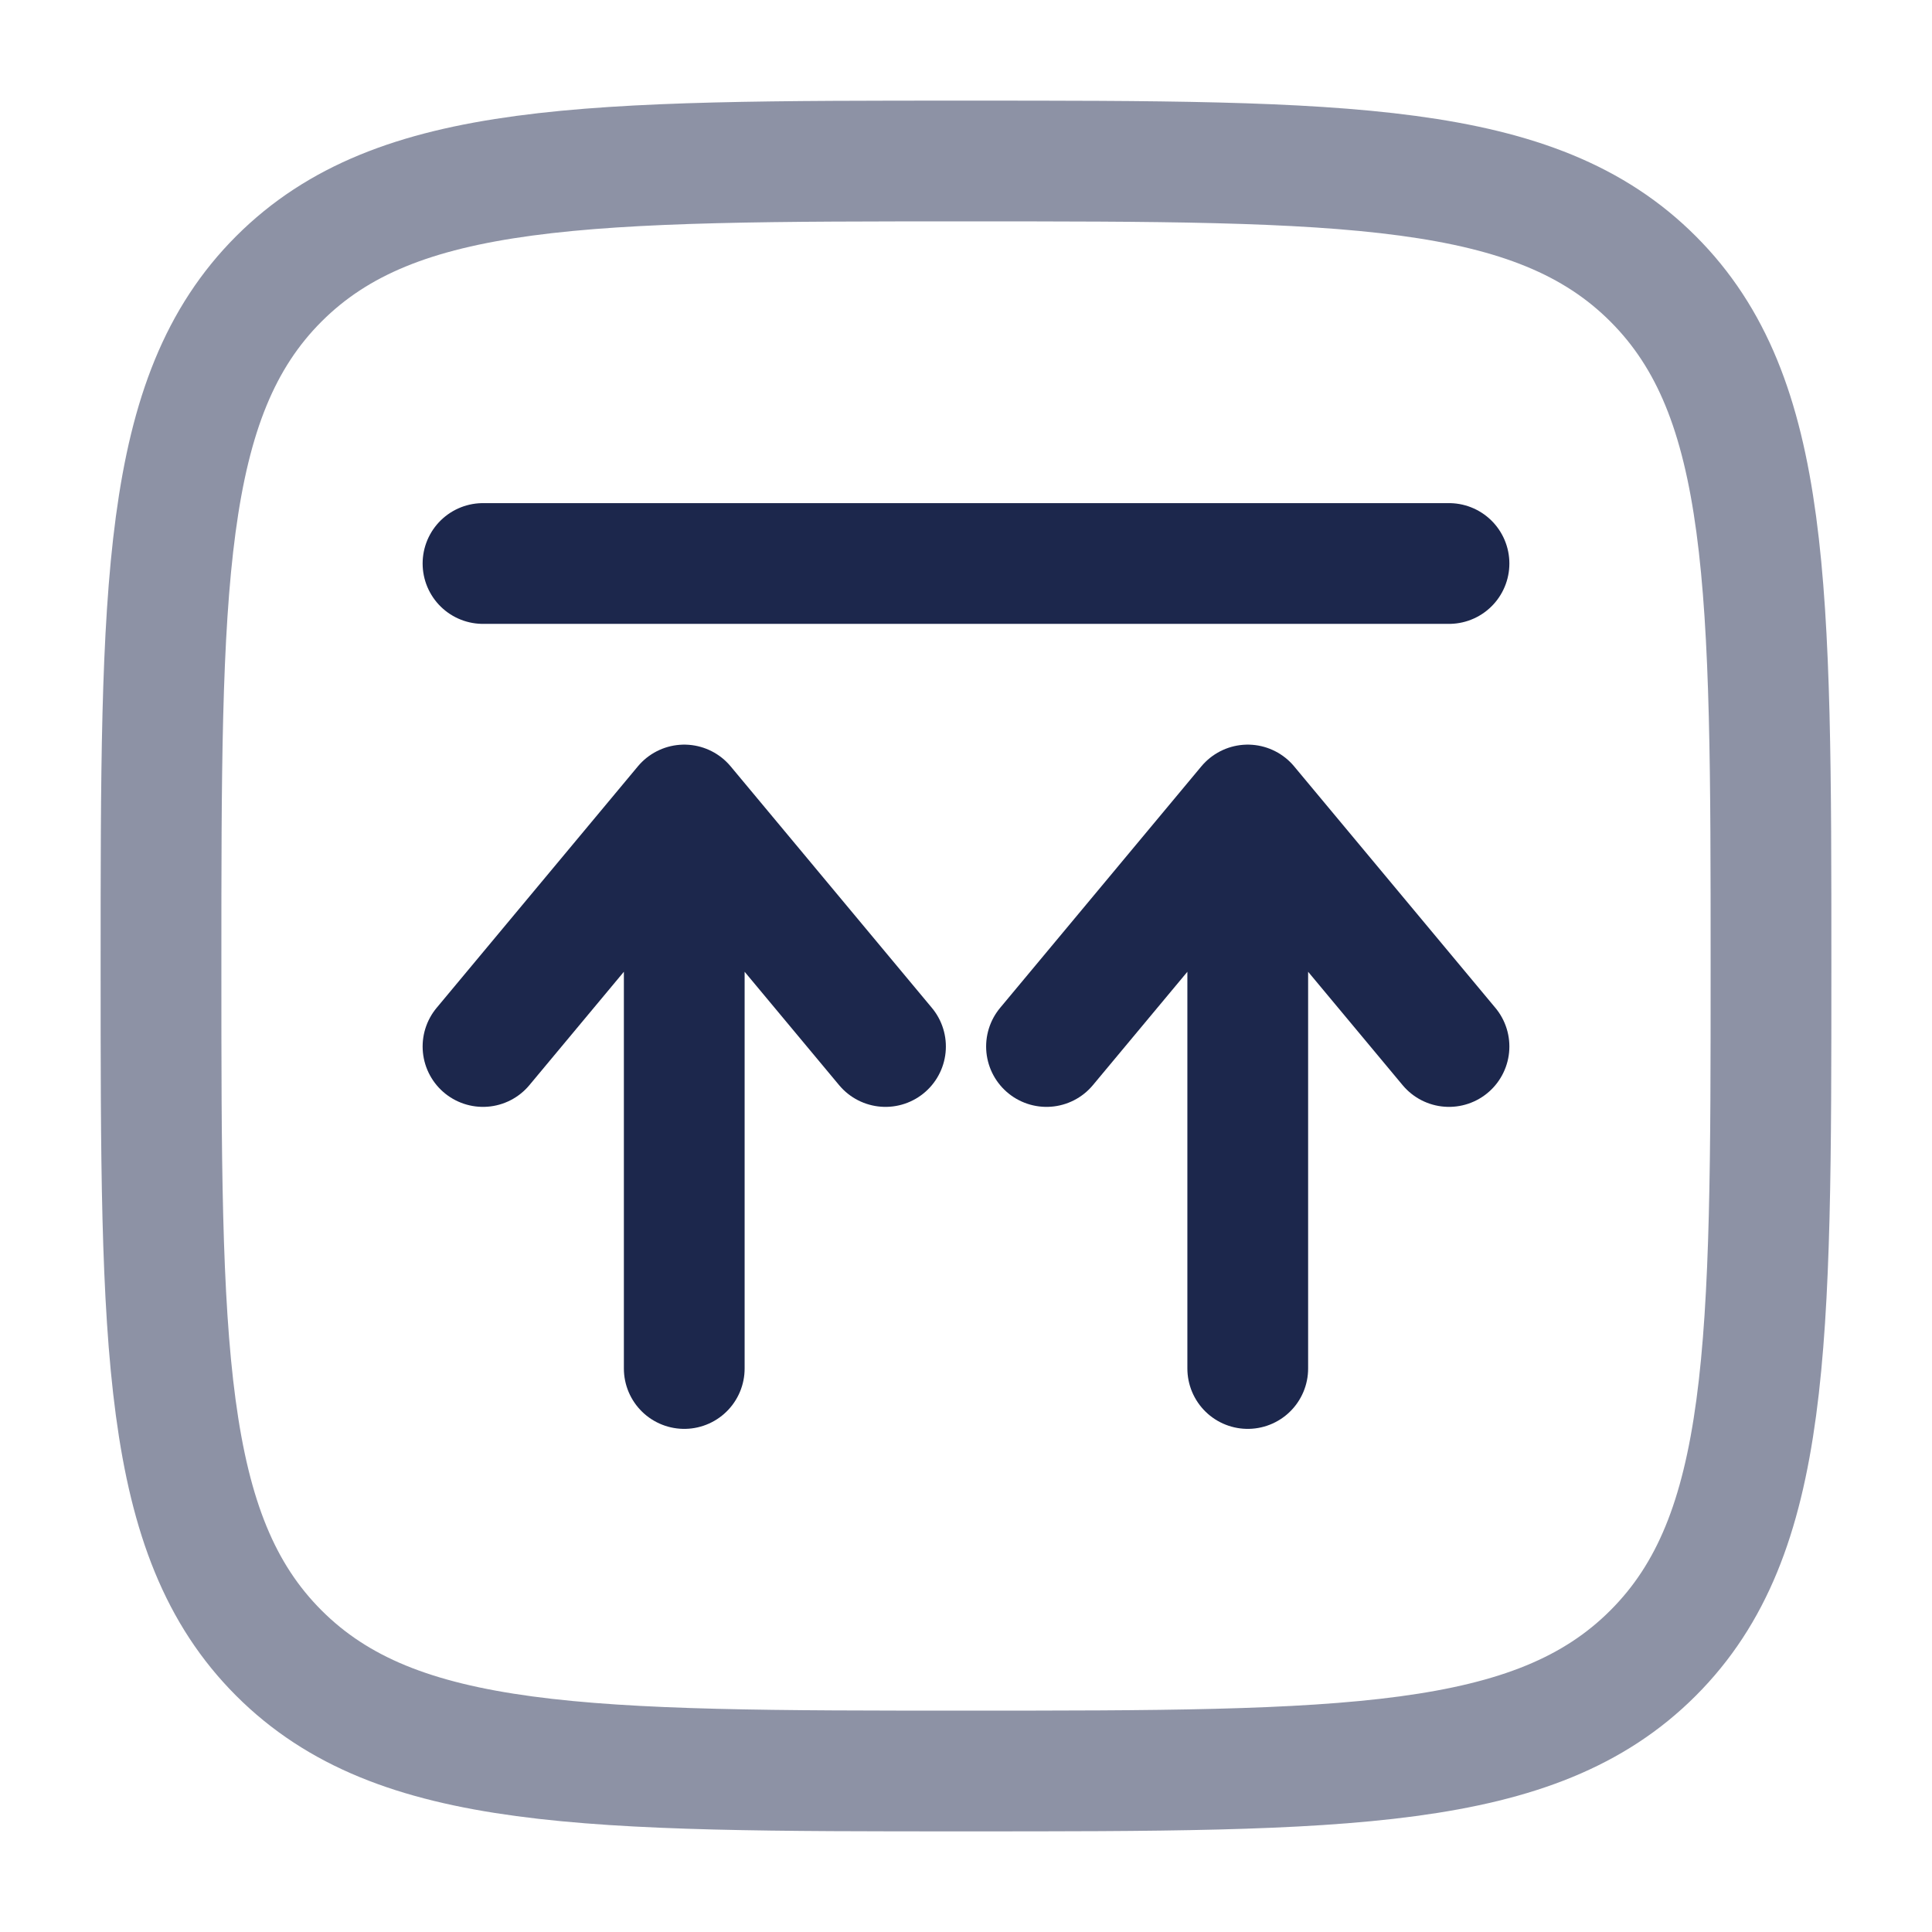
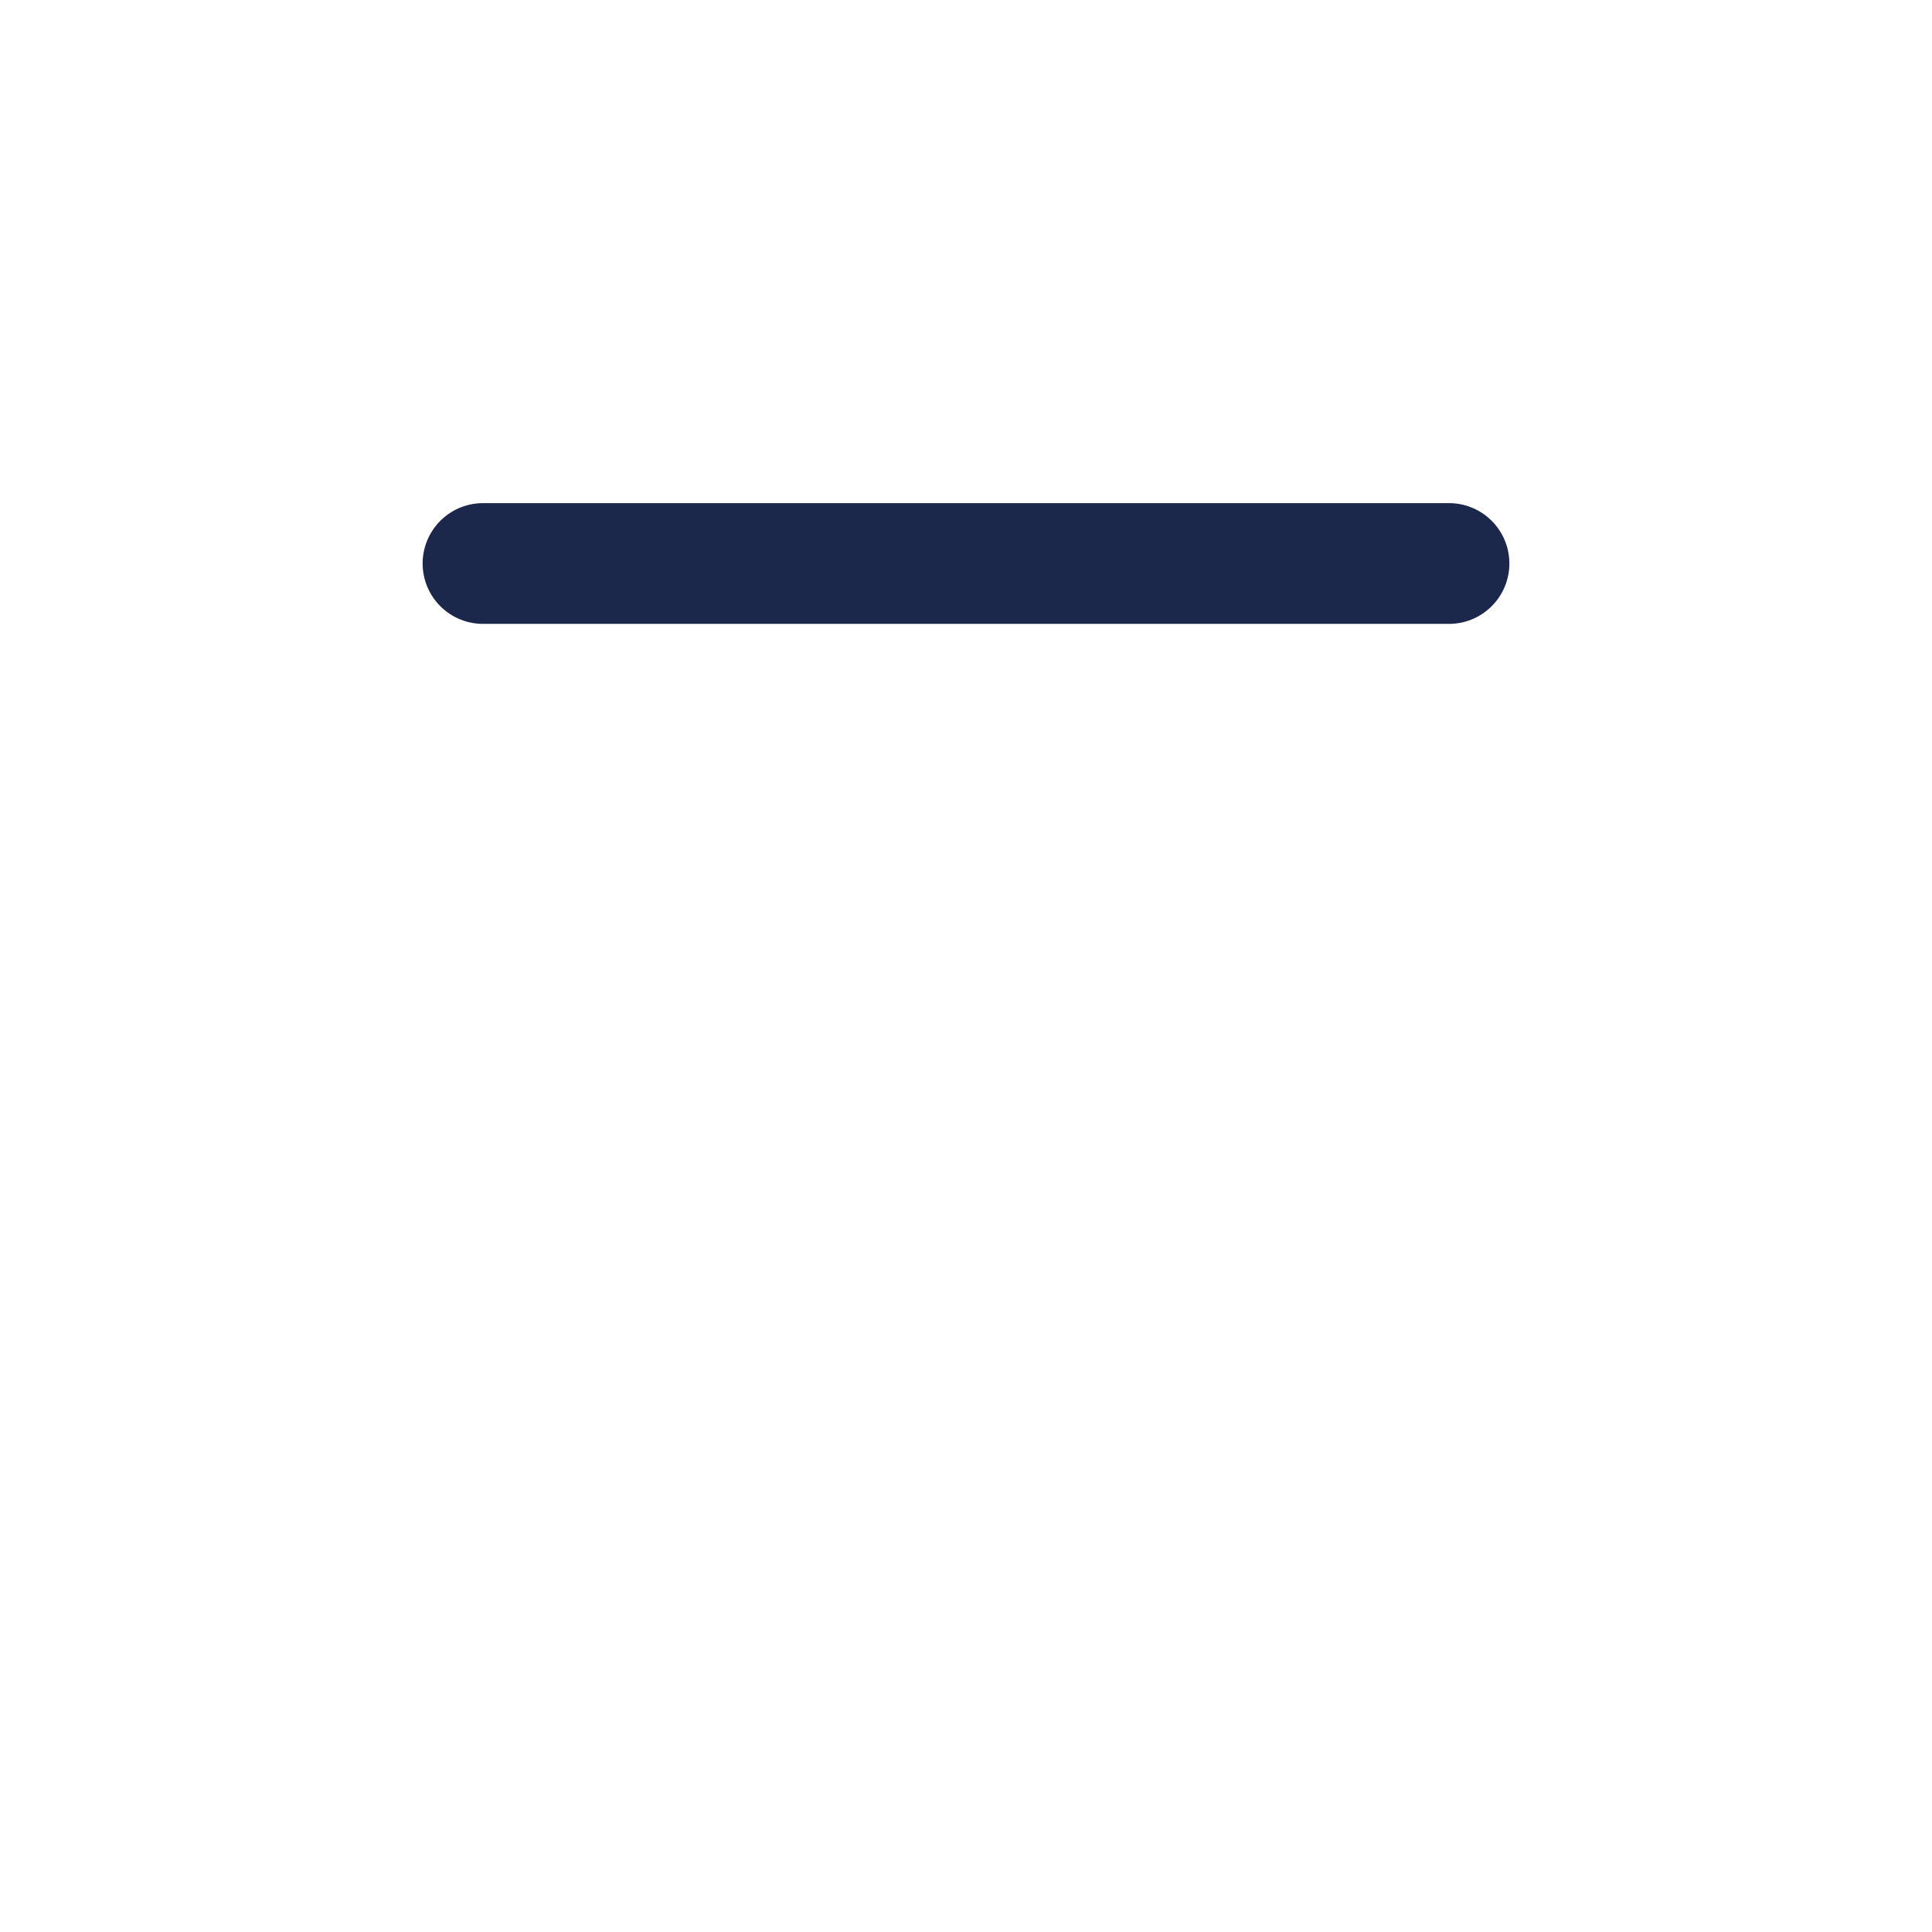
<svg xmlns="http://www.w3.org/2000/svg" width="800px" height="800px" viewBox="0 0 24 24" fill="none">
-   <path d="M8.5 17L8.5 10M8.5 10L11 13M8.5 10L6 13" stroke="#1C274C" stroke-width="1.5" stroke-linecap="round" stroke-linejoin="round" />
-   <path d="M15.5 17L15.5 10M15.5 10L18 13M15.5 10L13 13" stroke="#1C274C" stroke-width="1.5" stroke-linecap="round" stroke-linejoin="round" />
  <path d="M18 7H12H6" stroke="#1C274C" stroke-width="1.5" stroke-linecap="round" />
-   <path opacity="0.5" d="M2 12C2 7.286 2 4.929 3.464 3.464C4.929 2 7.286 2 12 2C16.714 2 19.071 2 20.535 3.464C22 4.929 22 7.286 22 12C22 16.714 22 19.071 20.535 20.535C19.071 22 16.714 22 12 22C7.286 22 4.929 22 3.464 20.535C2 19.071 2 16.714 2 12Z" stroke="#1C274C" stroke-width="1.5" />
</svg>